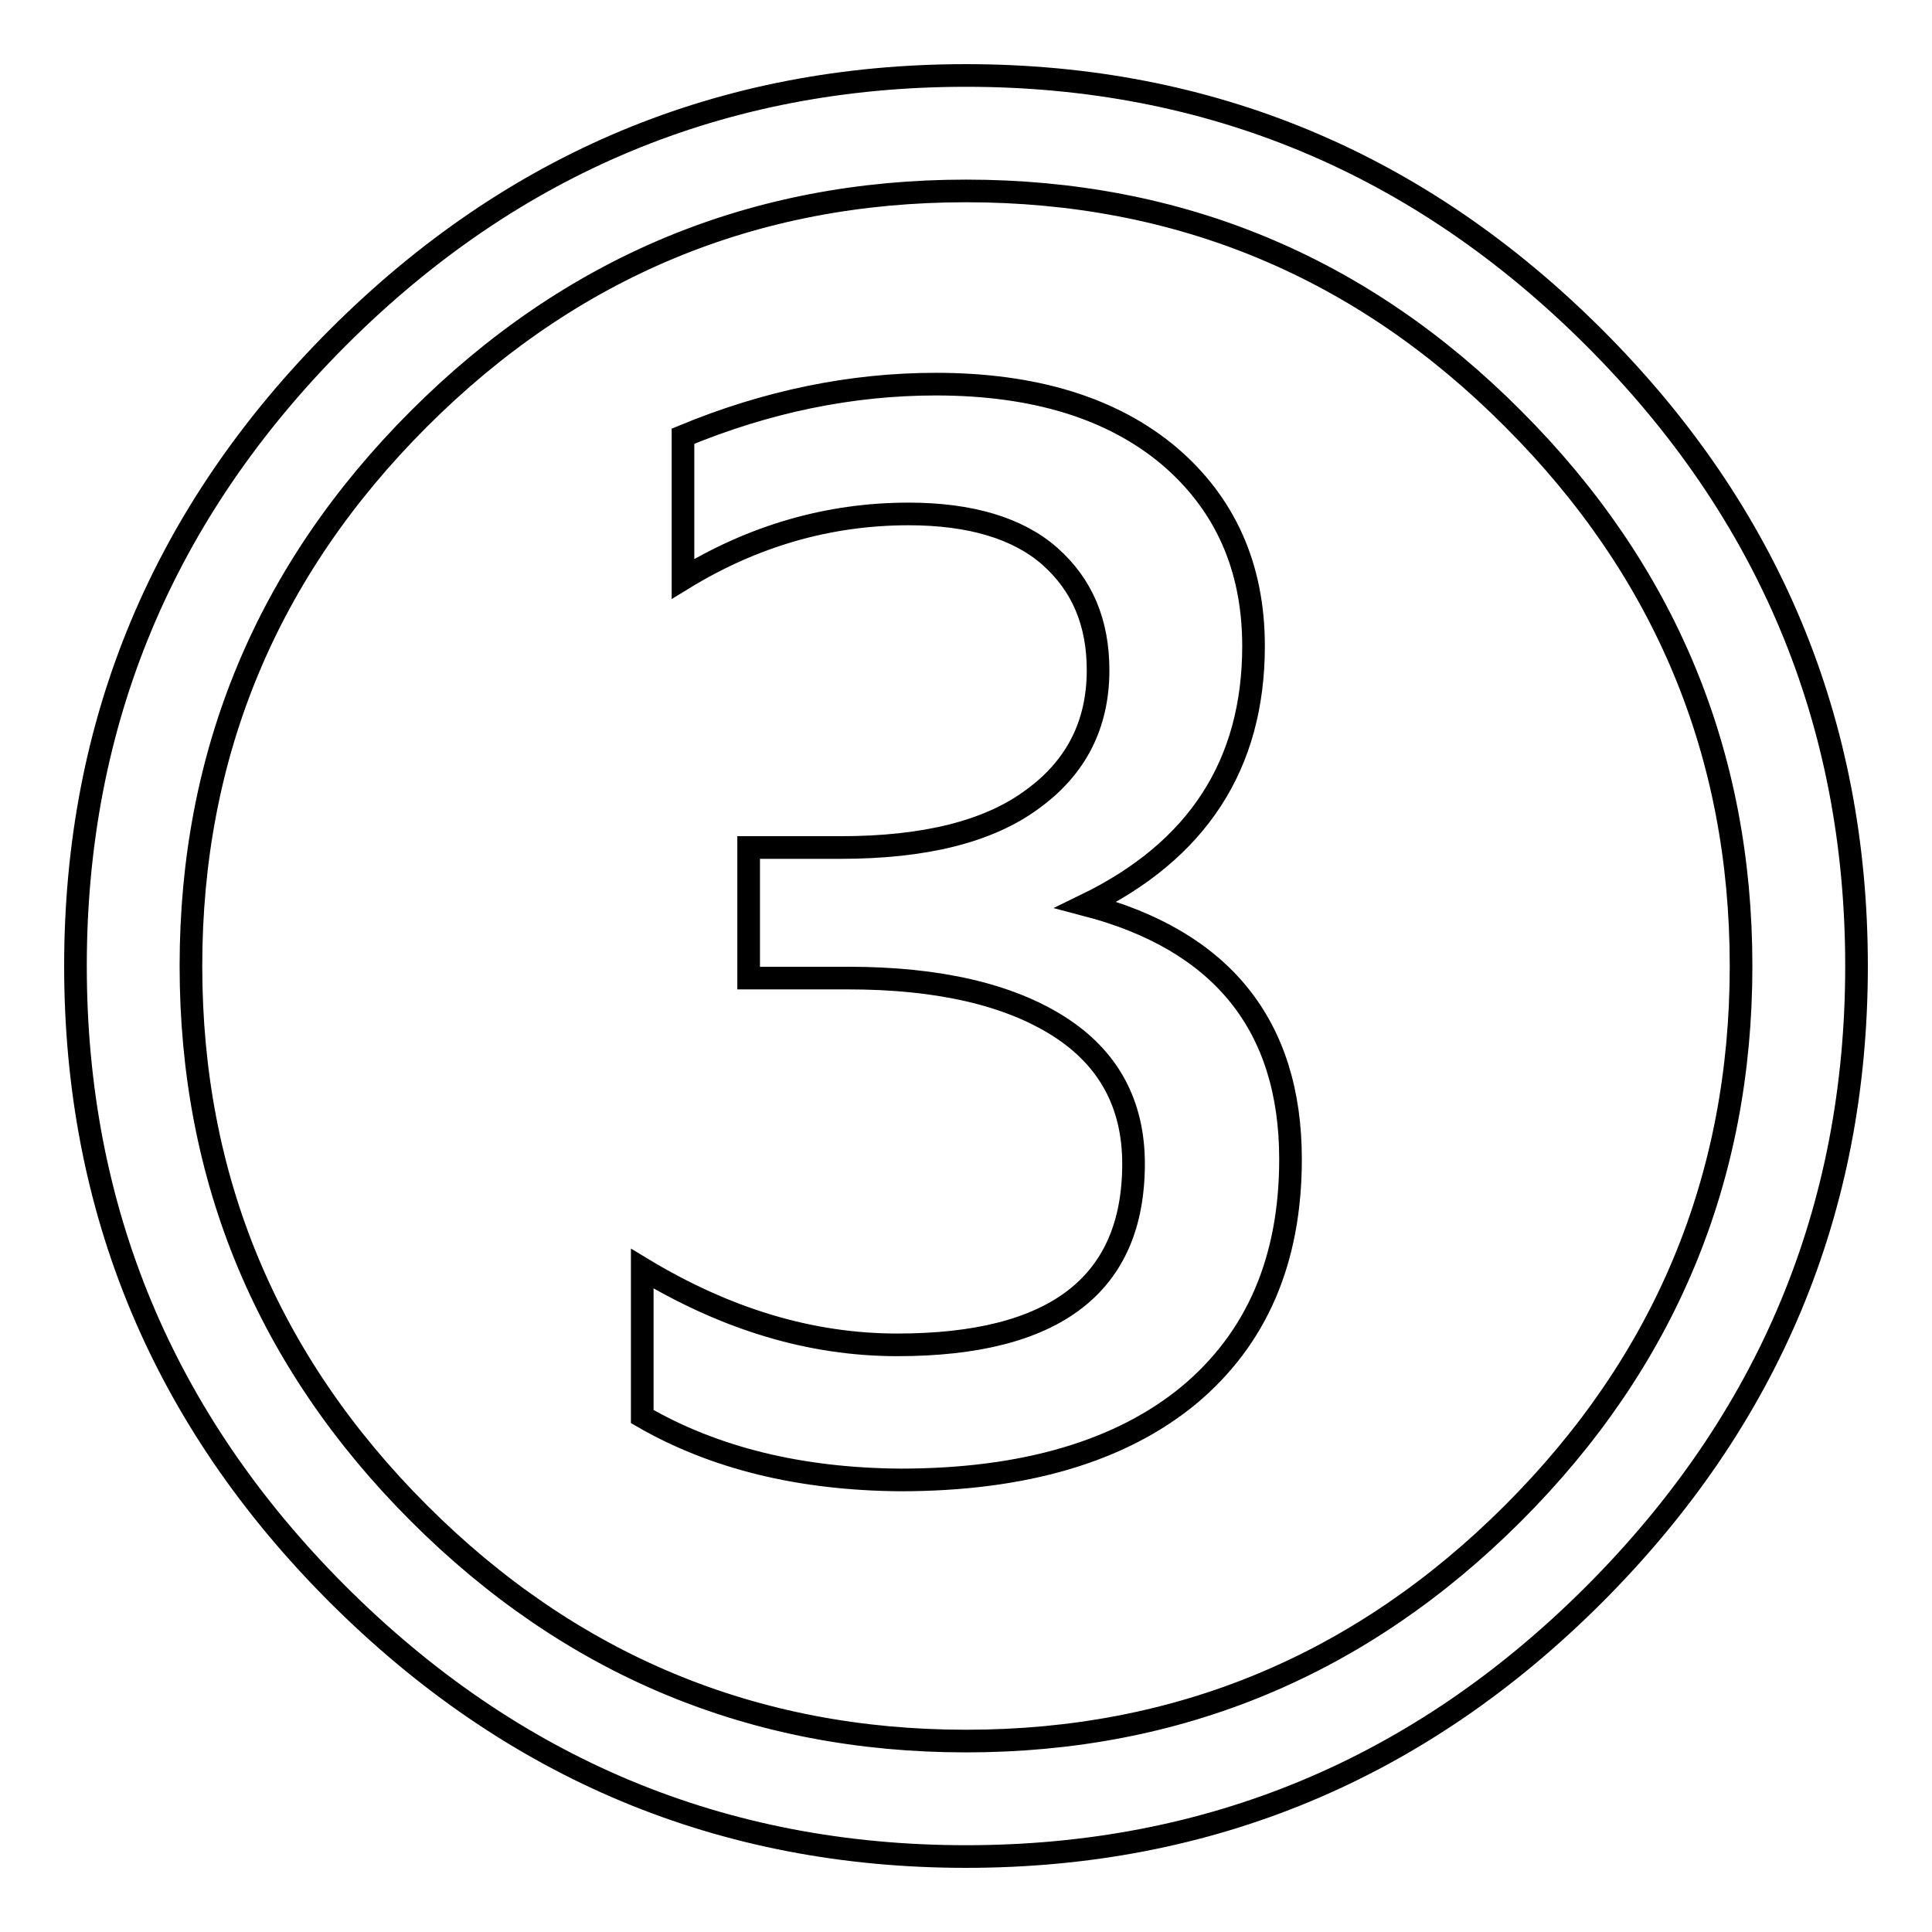
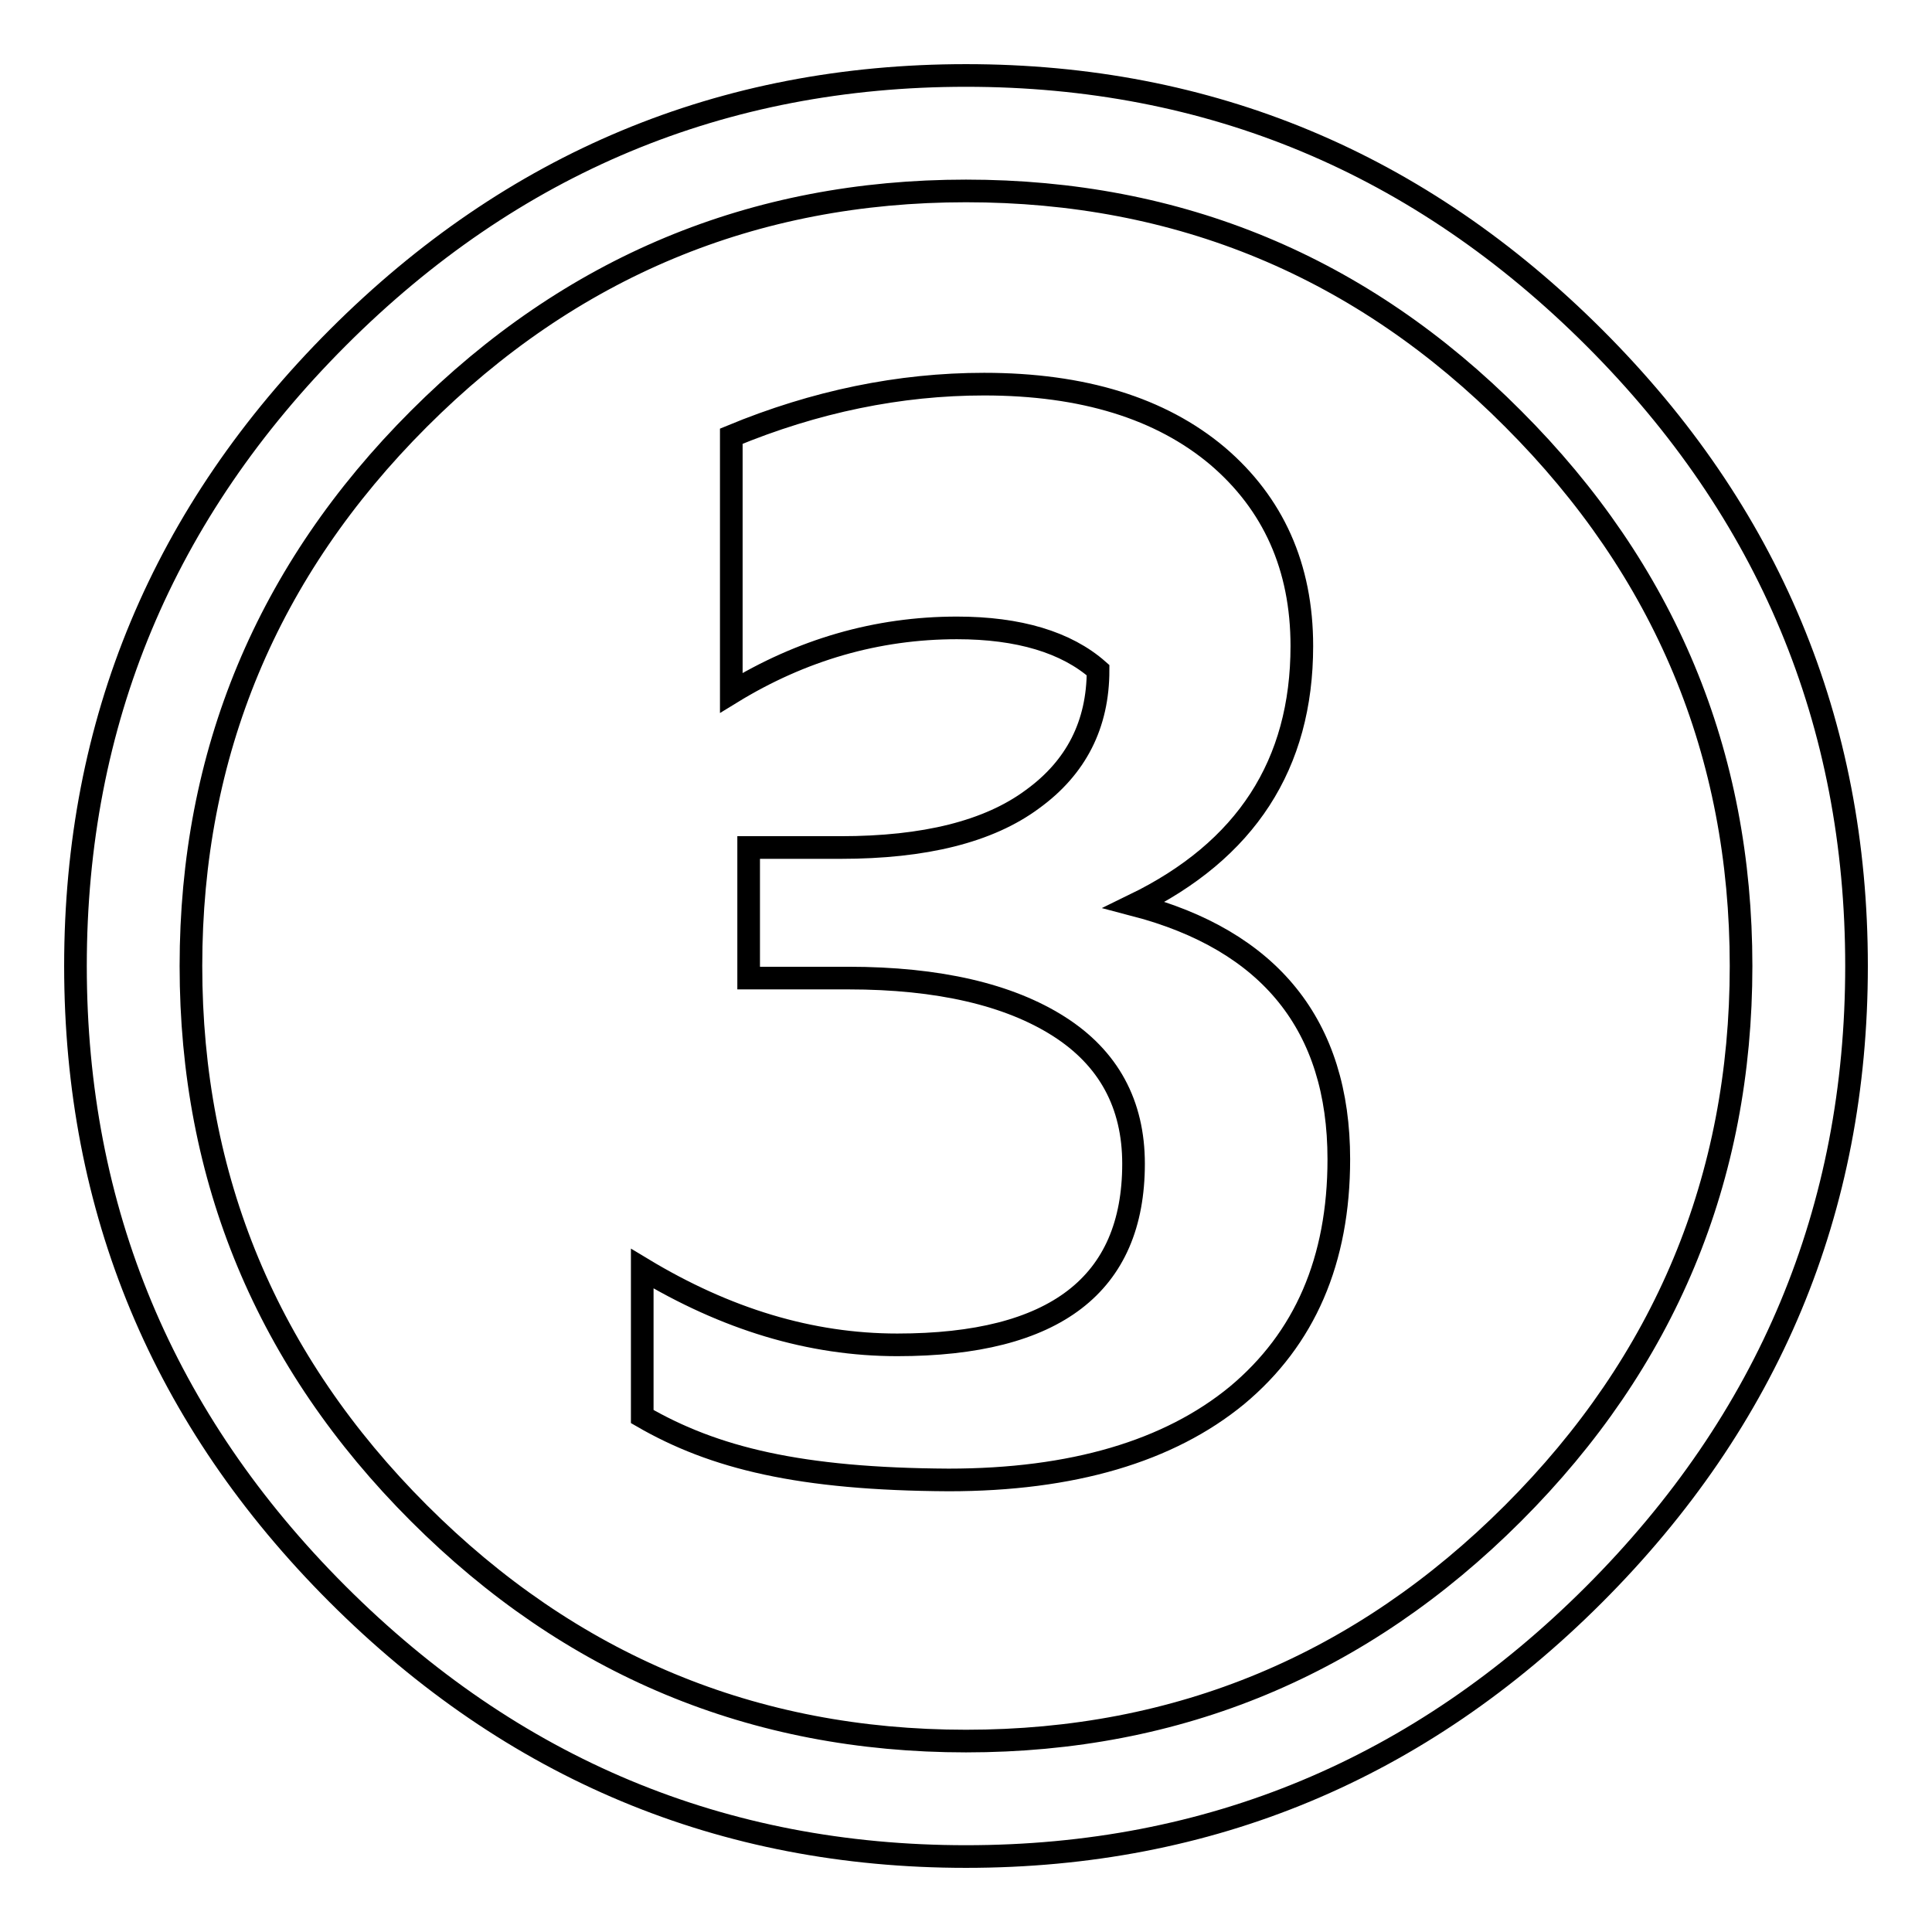
<svg xmlns="http://www.w3.org/2000/svg" version="1.1" x="0px" y="0px" viewBox="0 0 256 256" enable-background="new 0 0 256 256" xml:space="preserve">
  <g>
    <g>
-       <path stroke-width="3" fill-opacity="0" stroke="#000000" d="M128,10c32.3,0,60.1,11.6,83.3,34.8C234.4,67.9,246,95.7,246,128s-11.6,60.1-34.8,83.3C188.1,234.4,160.3,246,128,246s-60.1-11.6-83.3-34.8C21.6,188.1,10,160.3,10,128s11.6-60.1,34.8-83.3C67.9,21.6,95.7,10,128,10z M128,230.7c28.2,0,52.4-10.1,72.5-30.2c20.1-20.1,30.2-44.3,30.2-72.5c0-28.2-10.1-52.4-30.2-72.5c-20.1-20.2-44.3-30.2-72.5-30.2c-28.2,0-52.4,10.1-72.5,30.2C35.4,75.6,25.3,99.8,25.3,128c0,28.2,10.1,52.4,30.2,72.5C75.6,220.6,99.8,230.7,128,230.7z M85.1,187.7v-19.6c11.1,6.7,22.3,10.1,33.8,10.1c20.9,0,31.3-8,31.3-24c0-7.9-3.3-14-9.9-18.2c-6.6-4.2-15.9-6.4-27.9-6.4H99.2v-17.3h12.2c11.1,0,19.6-2.1,25.4-6.4c5.8-4.2,8.7-9.9,8.7-17.1c0-6.3-2.1-11.3-6.4-15.1c-4.2-3.7-10.5-5.6-18.7-5.6c-10.6,0-20.6,2.9-29.9,8.6V57.8c11.1-4.6,22.3-6.9,33.5-6.9c13.1,0,23.4,3.2,30.9,9.5c7.4,6.3,11.2,14.7,11.2,25.2c0,15.7-7.4,27.1-22.2,34.3c18,4.7,27.1,16,27.1,33.7c0,13.4-4.5,23.8-13.5,31.3c-9,7.4-21.8,11.2-38.2,11.2C106,196,94.6,193.2,85.1,187.7z" />
+       <path stroke-width="3" fill-opacity="0" stroke="#000000" d="M128,10c32.3,0,60.1,11.6,83.3,34.8C234.4,67.9,246,95.7,246,128s-11.6,60.1-34.8,83.3C188.1,234.4,160.3,246,128,246s-60.1-11.6-83.3-34.8C21.6,188.1,10,160.3,10,128s11.6-60.1,34.8-83.3C67.9,21.6,95.7,10,128,10z M128,230.7c28.2,0,52.4-10.1,72.5-30.2c20.1-20.1,30.2-44.3,30.2-72.5c0-28.2-10.1-52.4-30.2-72.5c-20.1-20.2-44.3-30.2-72.5-30.2c-28.2,0-52.4,10.1-72.5,30.2C35.4,75.6,25.3,99.8,25.3,128c0,28.2,10.1,52.4,30.2,72.5C75.6,220.6,99.8,230.7,128,230.7z M85.1,187.7v-19.6c11.1,6.7,22.3,10.1,33.8,10.1c20.9,0,31.3-8,31.3-24c0-7.9-3.3-14-9.9-18.2c-6.6-4.2-15.9-6.4-27.9-6.4H99.2v-17.3h12.2c11.1,0,19.6-2.1,25.4-6.4c5.8-4.2,8.7-9.9,8.7-17.1c-4.2-3.7-10.5-5.6-18.7-5.6c-10.6,0-20.6,2.9-29.9,8.6V57.8c11.1-4.6,22.3-6.9,33.5-6.9c13.1,0,23.4,3.2,30.9,9.5c7.4,6.3,11.2,14.7,11.2,25.2c0,15.7-7.4,27.1-22.2,34.3c18,4.7,27.1,16,27.1,33.7c0,13.4-4.5,23.8-13.5,31.3c-9,7.4-21.8,11.2-38.2,11.2C106,196,94.6,193.2,85.1,187.7z" />
    </g>
  </g>
</svg>